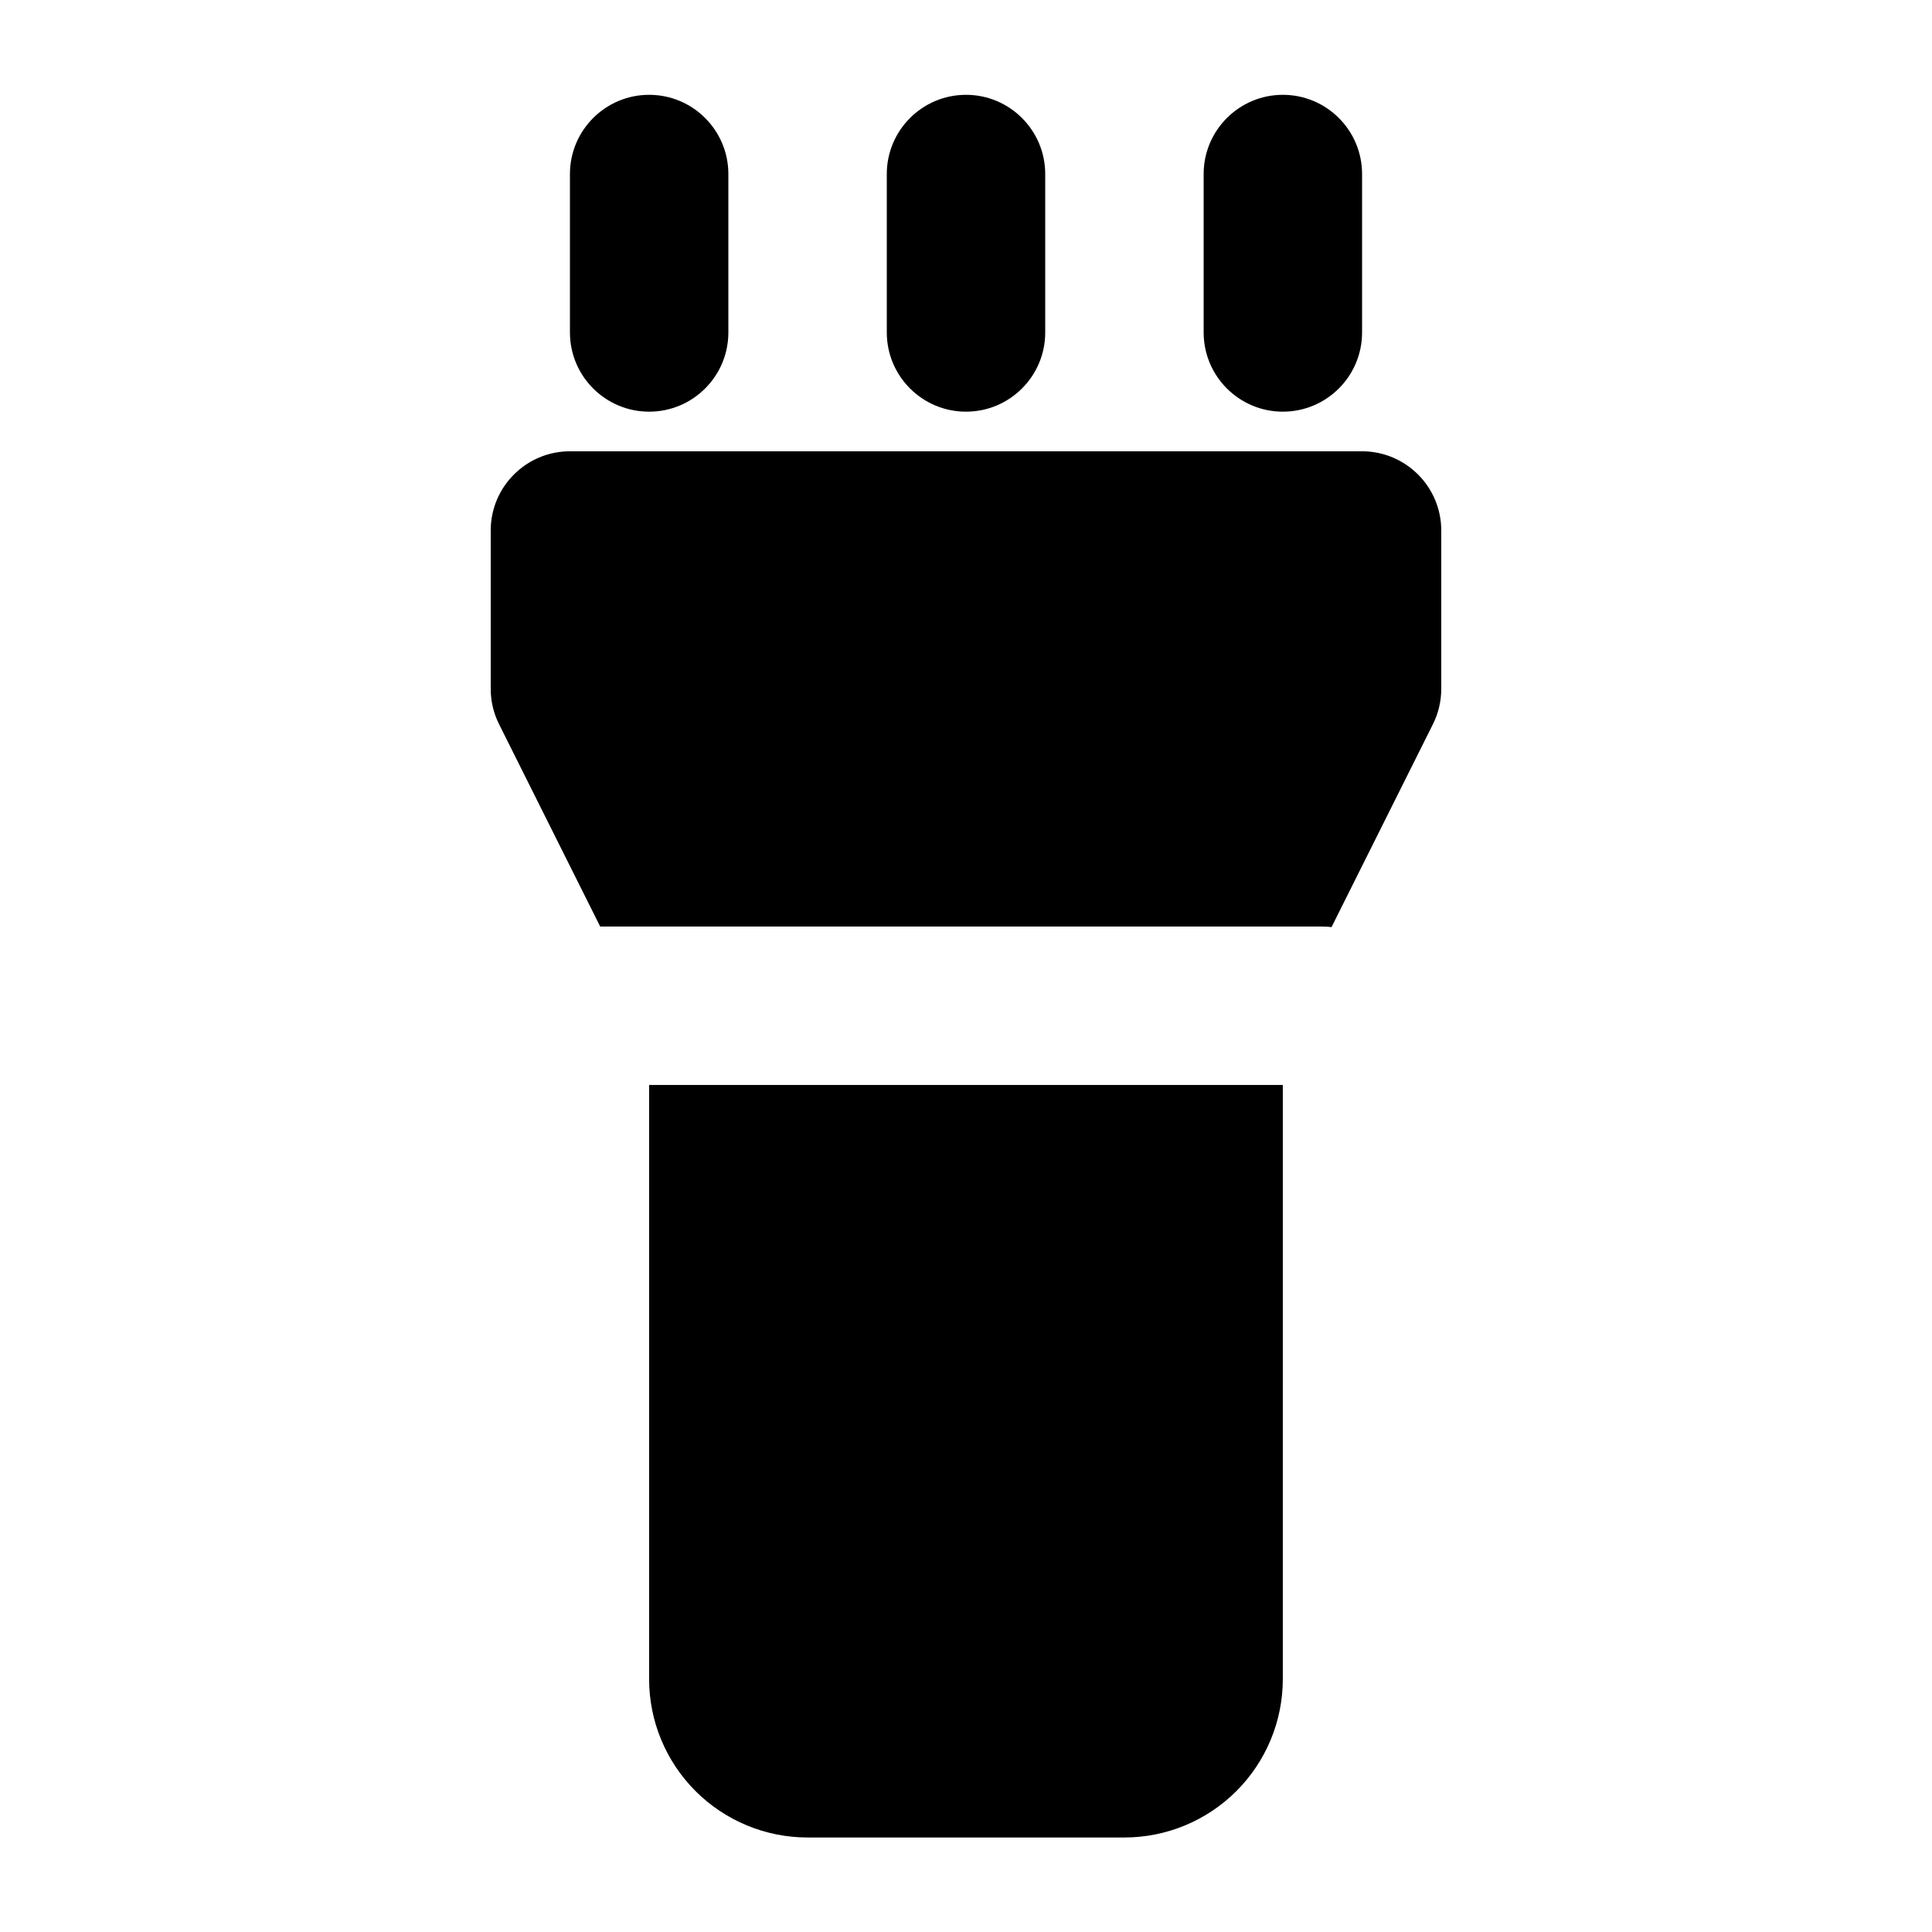
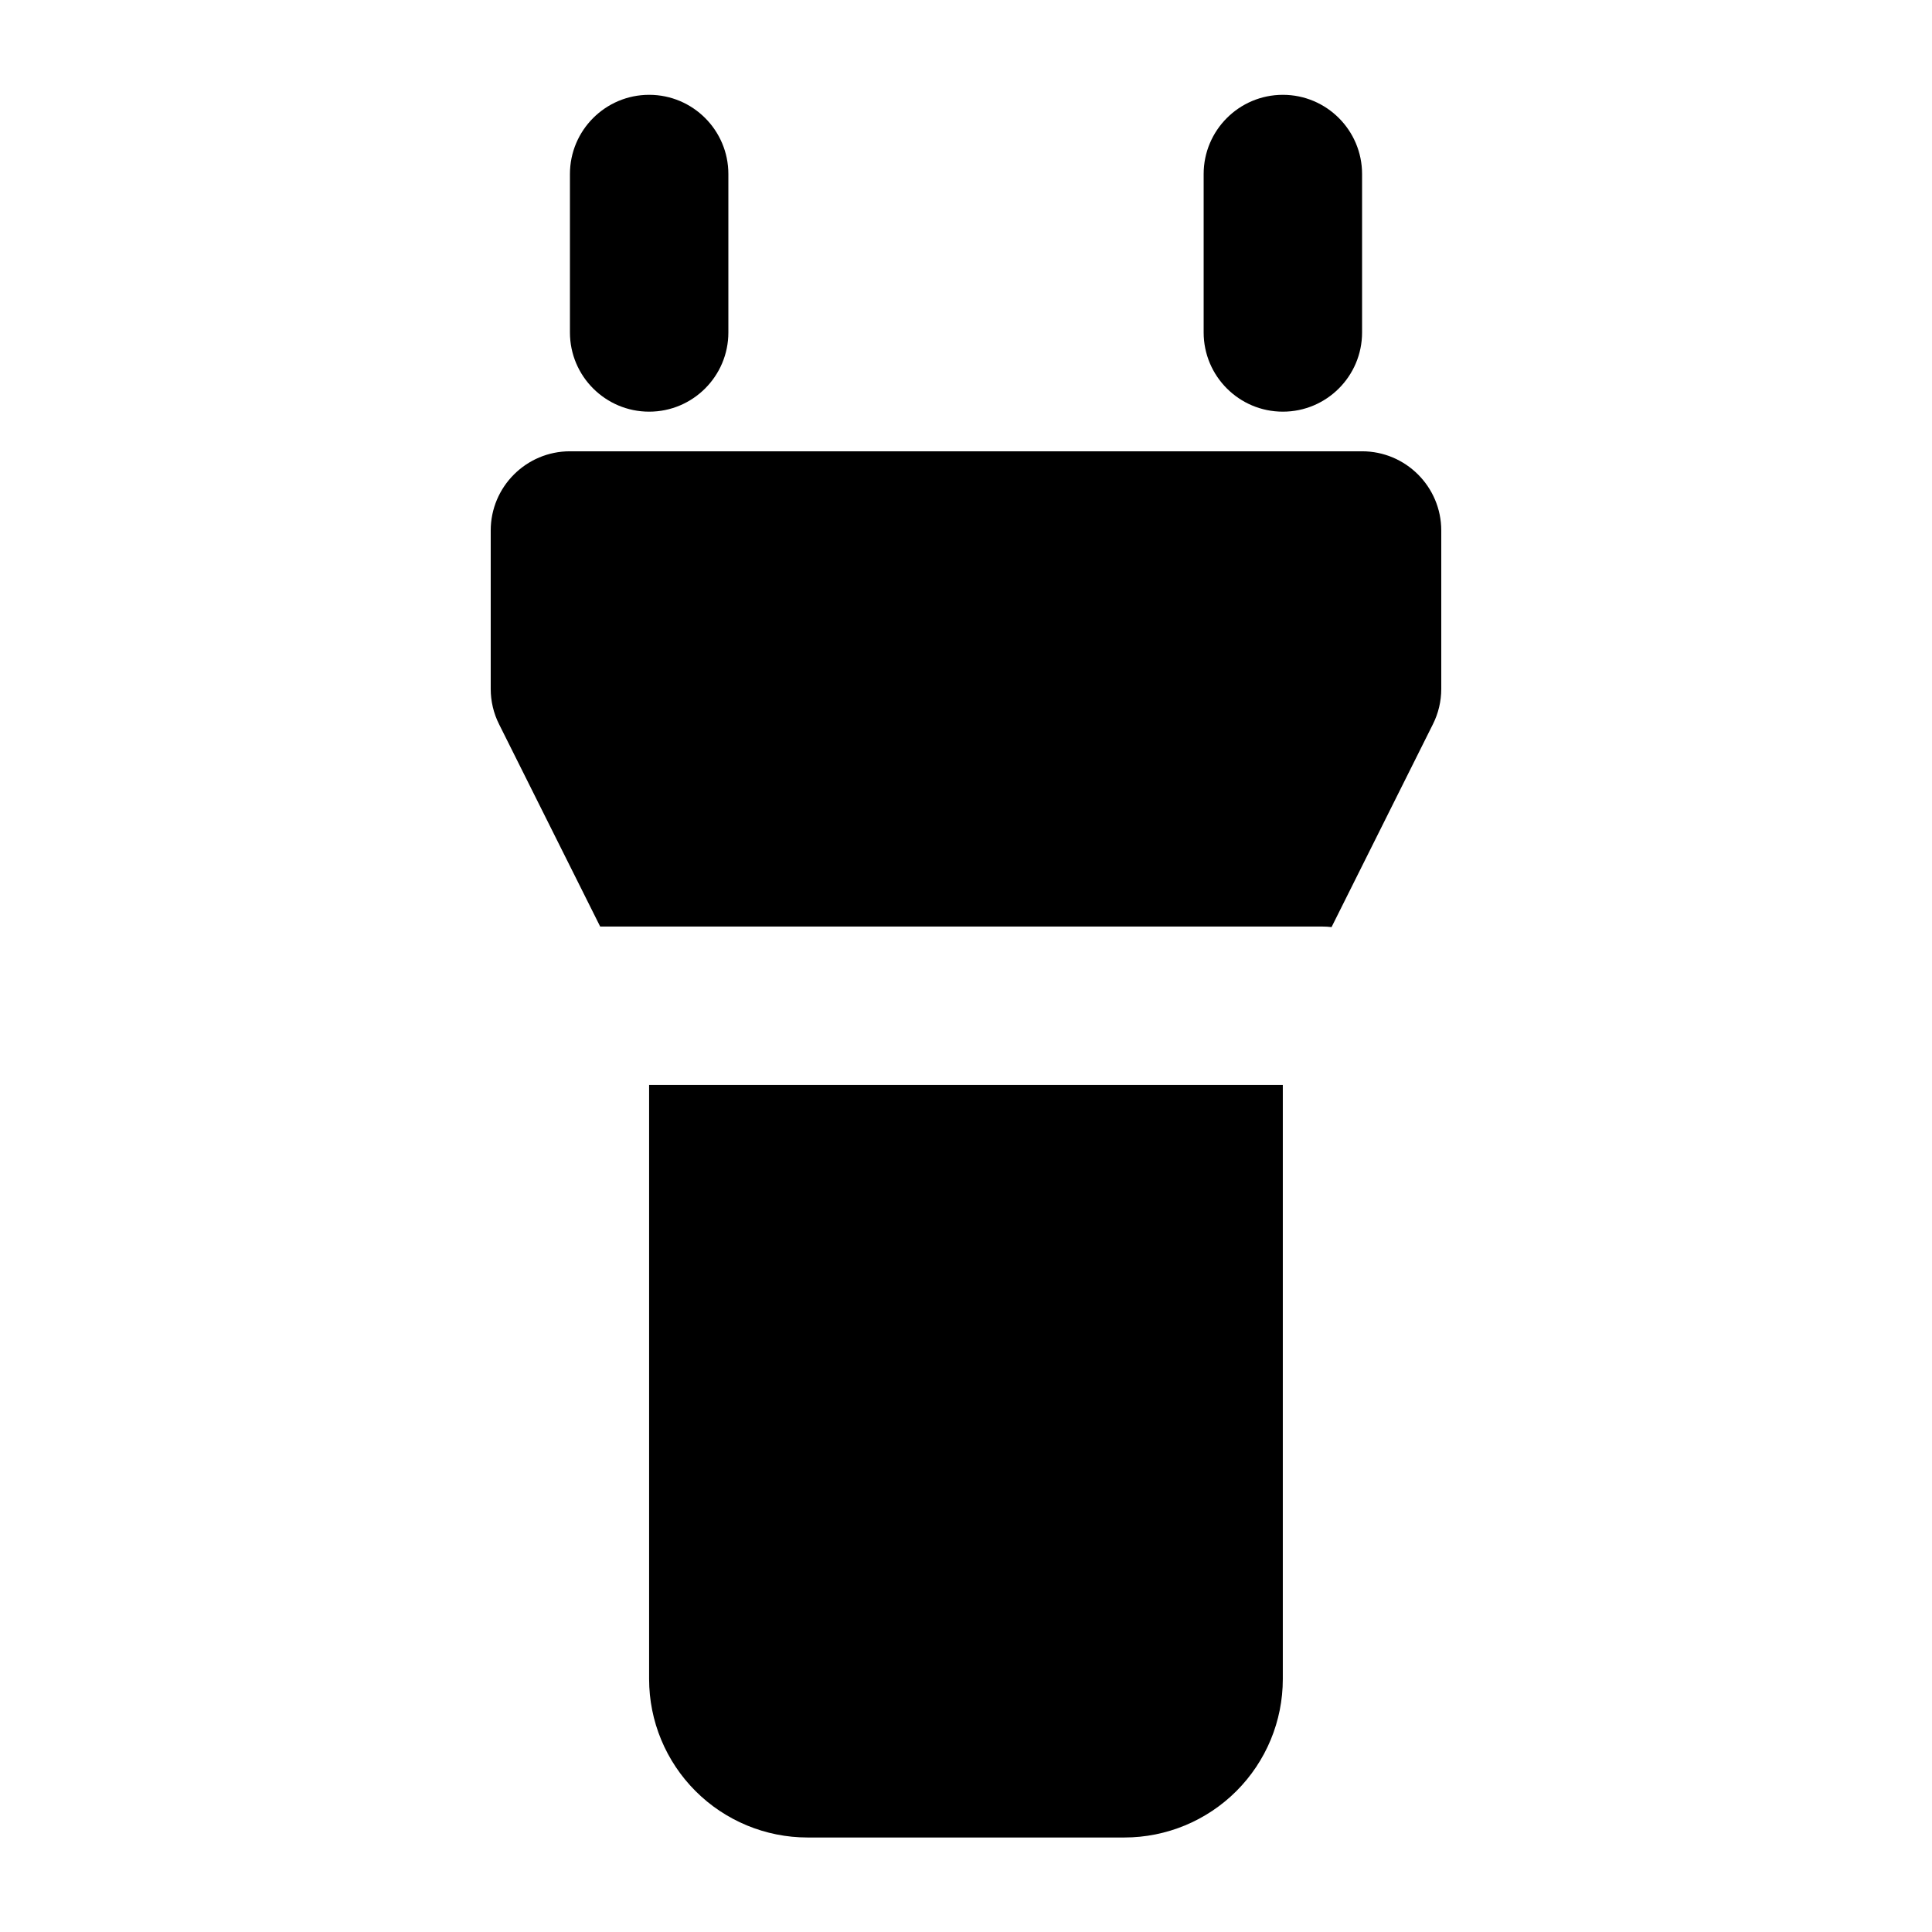
<svg xmlns="http://www.w3.org/2000/svg" fill="#000000" width="800px" height="800px" version="1.1" viewBox="144 144 512 512">
  <g fill-rule="evenodd">
-     <path d="m379.01 190.12v41.984c0 11.586 9.406 20.992 20.992 20.992s20.992-9.406 20.992-20.992v-41.984c0-11.586-9.406-20.992-20.992-20.992s-20.992 9.406-20.992 20.992z" />
    <path d="m295.04 190.12v41.984c0 11.586 9.406 20.992 20.992 20.992s20.992-9.406 20.992-20.992v-41.984c0-11.586-9.406-20.992-20.992-20.992s-20.992 9.406-20.992 20.992z" />
    <path d="m462.98 190.12v41.984c0 11.586 9.406 20.992 20.992 20.992s20.992-9.406 20.992-20.992v-41.984c0-11.586-9.406-20.992-20.992-20.992s-20.992 9.406-20.992 20.992z" />
    <path d="m483.96 431.53h-167.94v157.44c0 11.148 4.43 21.812 12.301 29.684s18.559 12.301 29.684 12.301h83.969c11.125 0 21.812-4.43 29.684-12.301 7.871-7.871 12.301-18.535 12.301-29.684zm-180.91-41.984h191.41c0.82 0 1.617 0.043 2.414 0.148l26.848-53.738c1.469-2.918 2.227-6.129 2.227-9.383v-41.984c0-11.586-9.406-20.992-20.992-20.992h-209.92c-11.586 0-20.992 9.406-20.992 20.992v41.984c0 3.254 0.754 6.465 2.227 9.383l26.785 53.594z" />
  </g>
</svg>